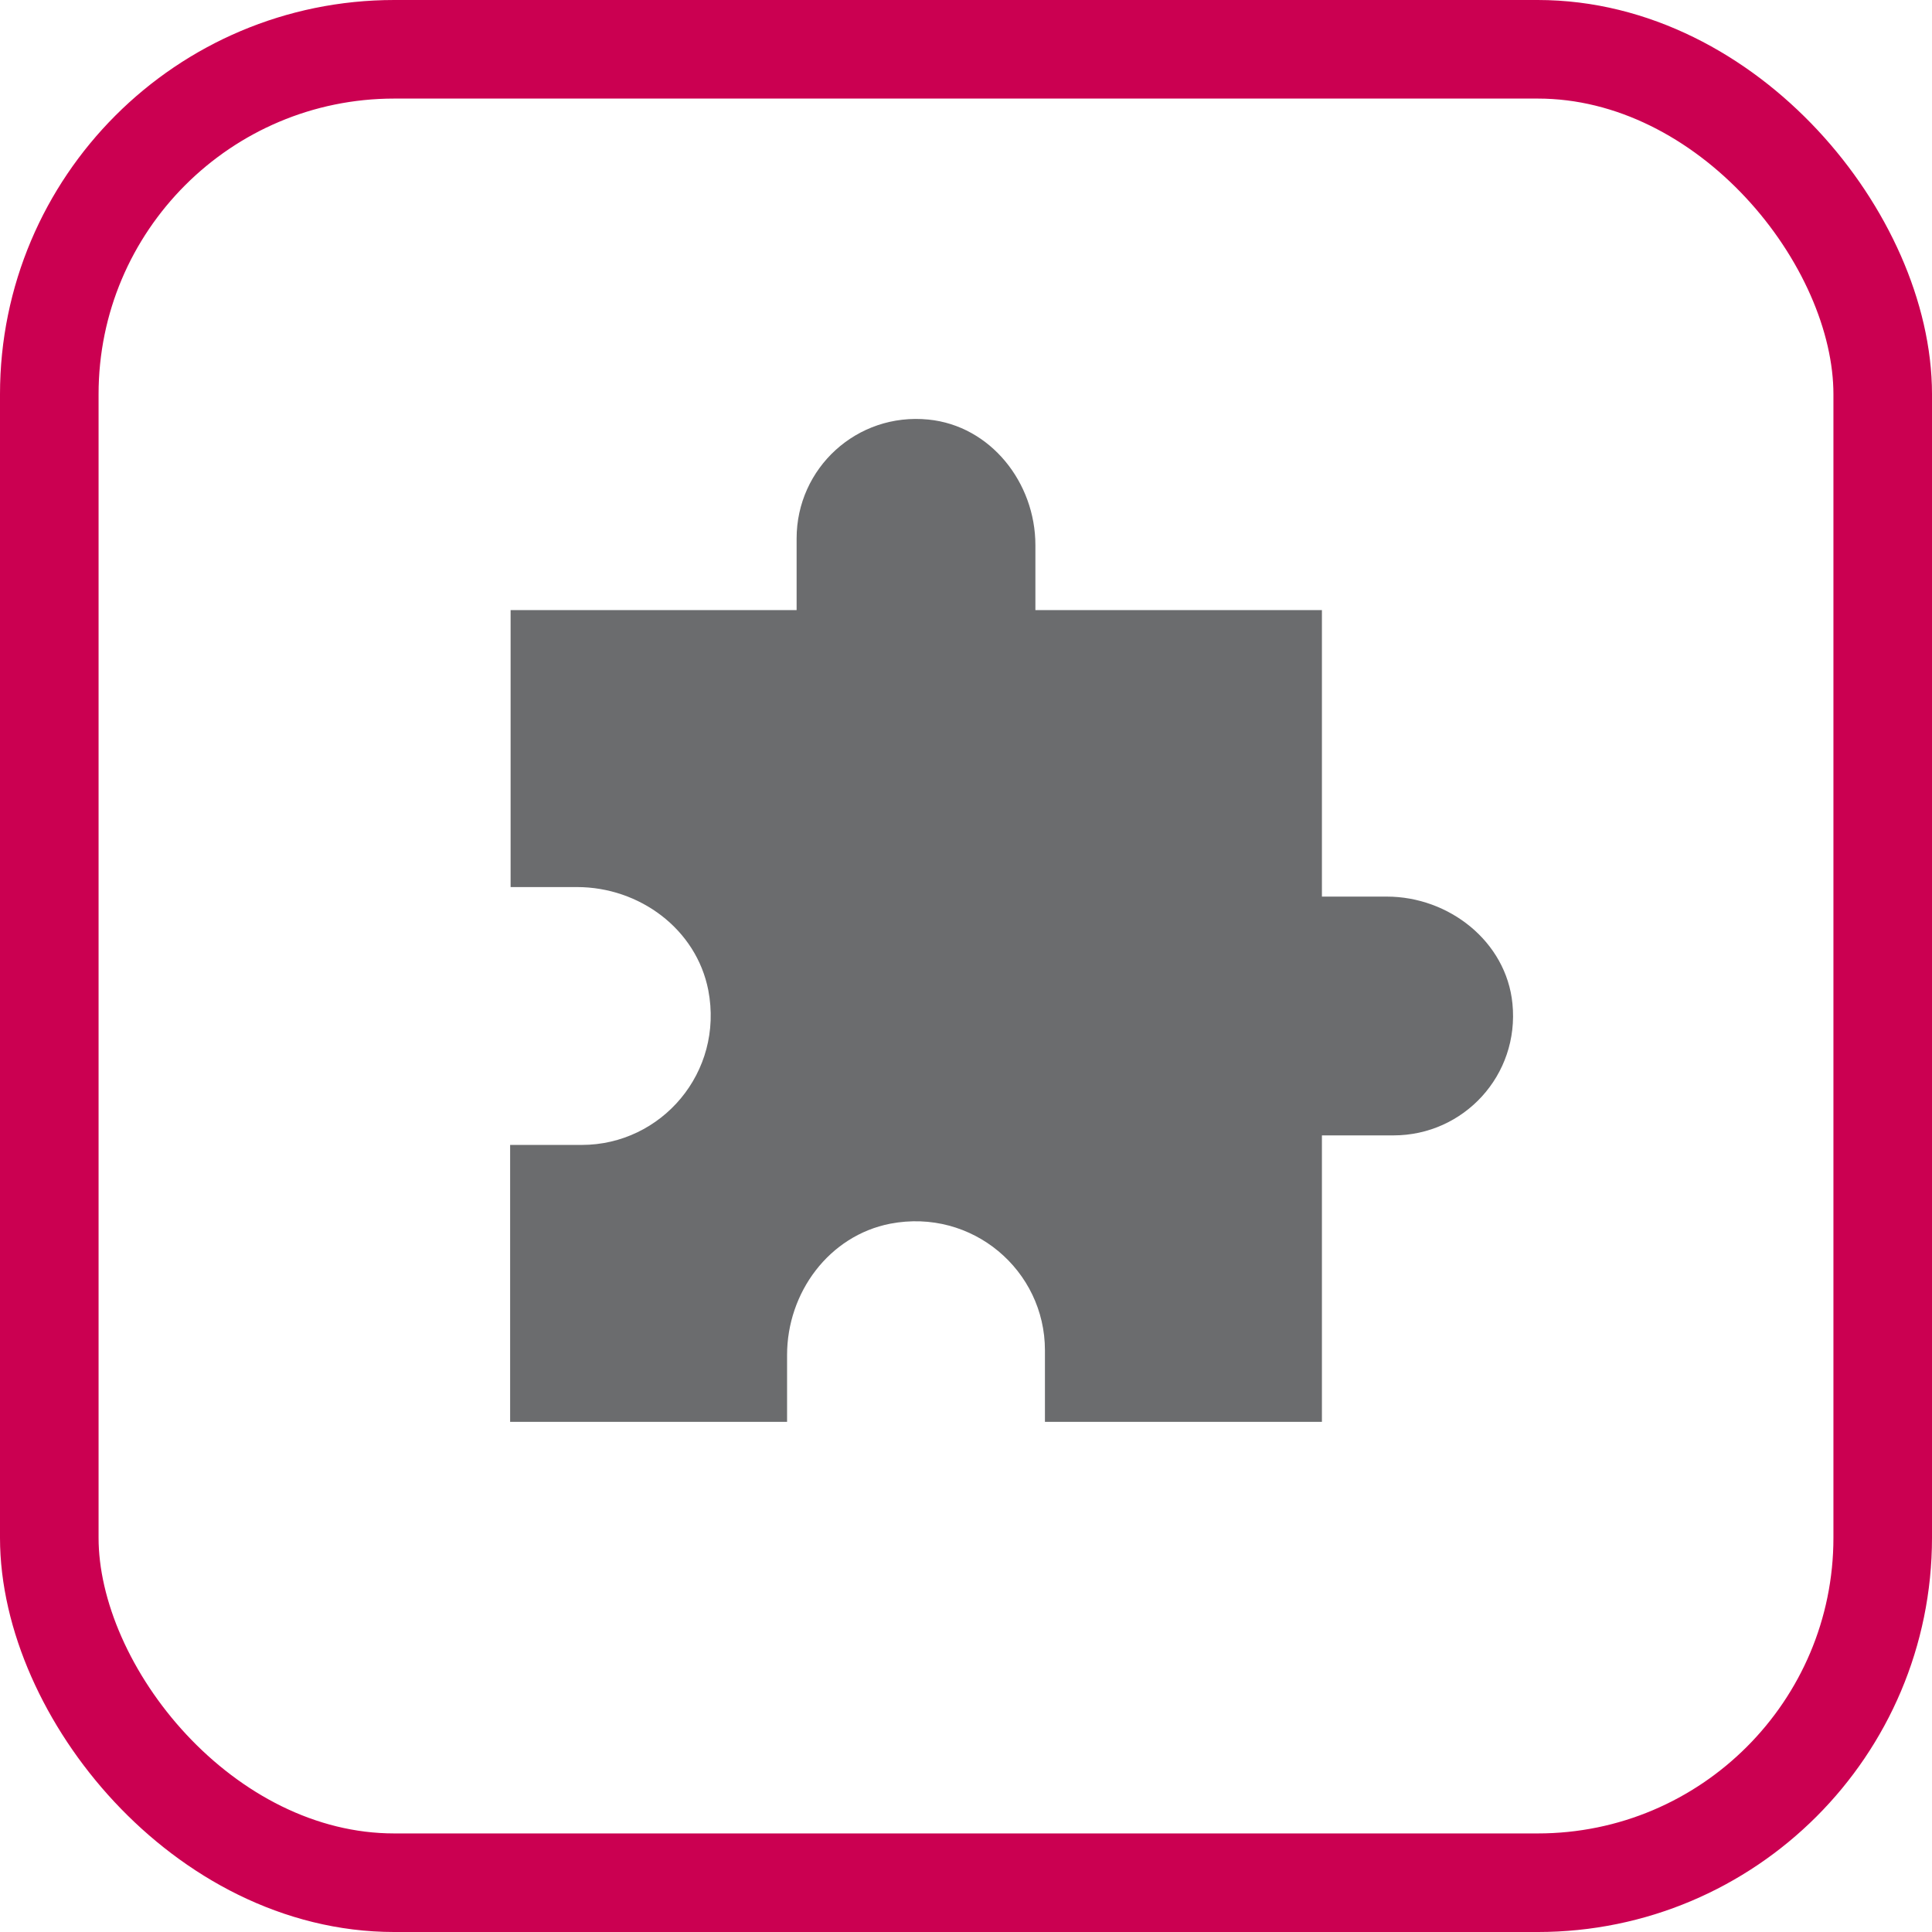
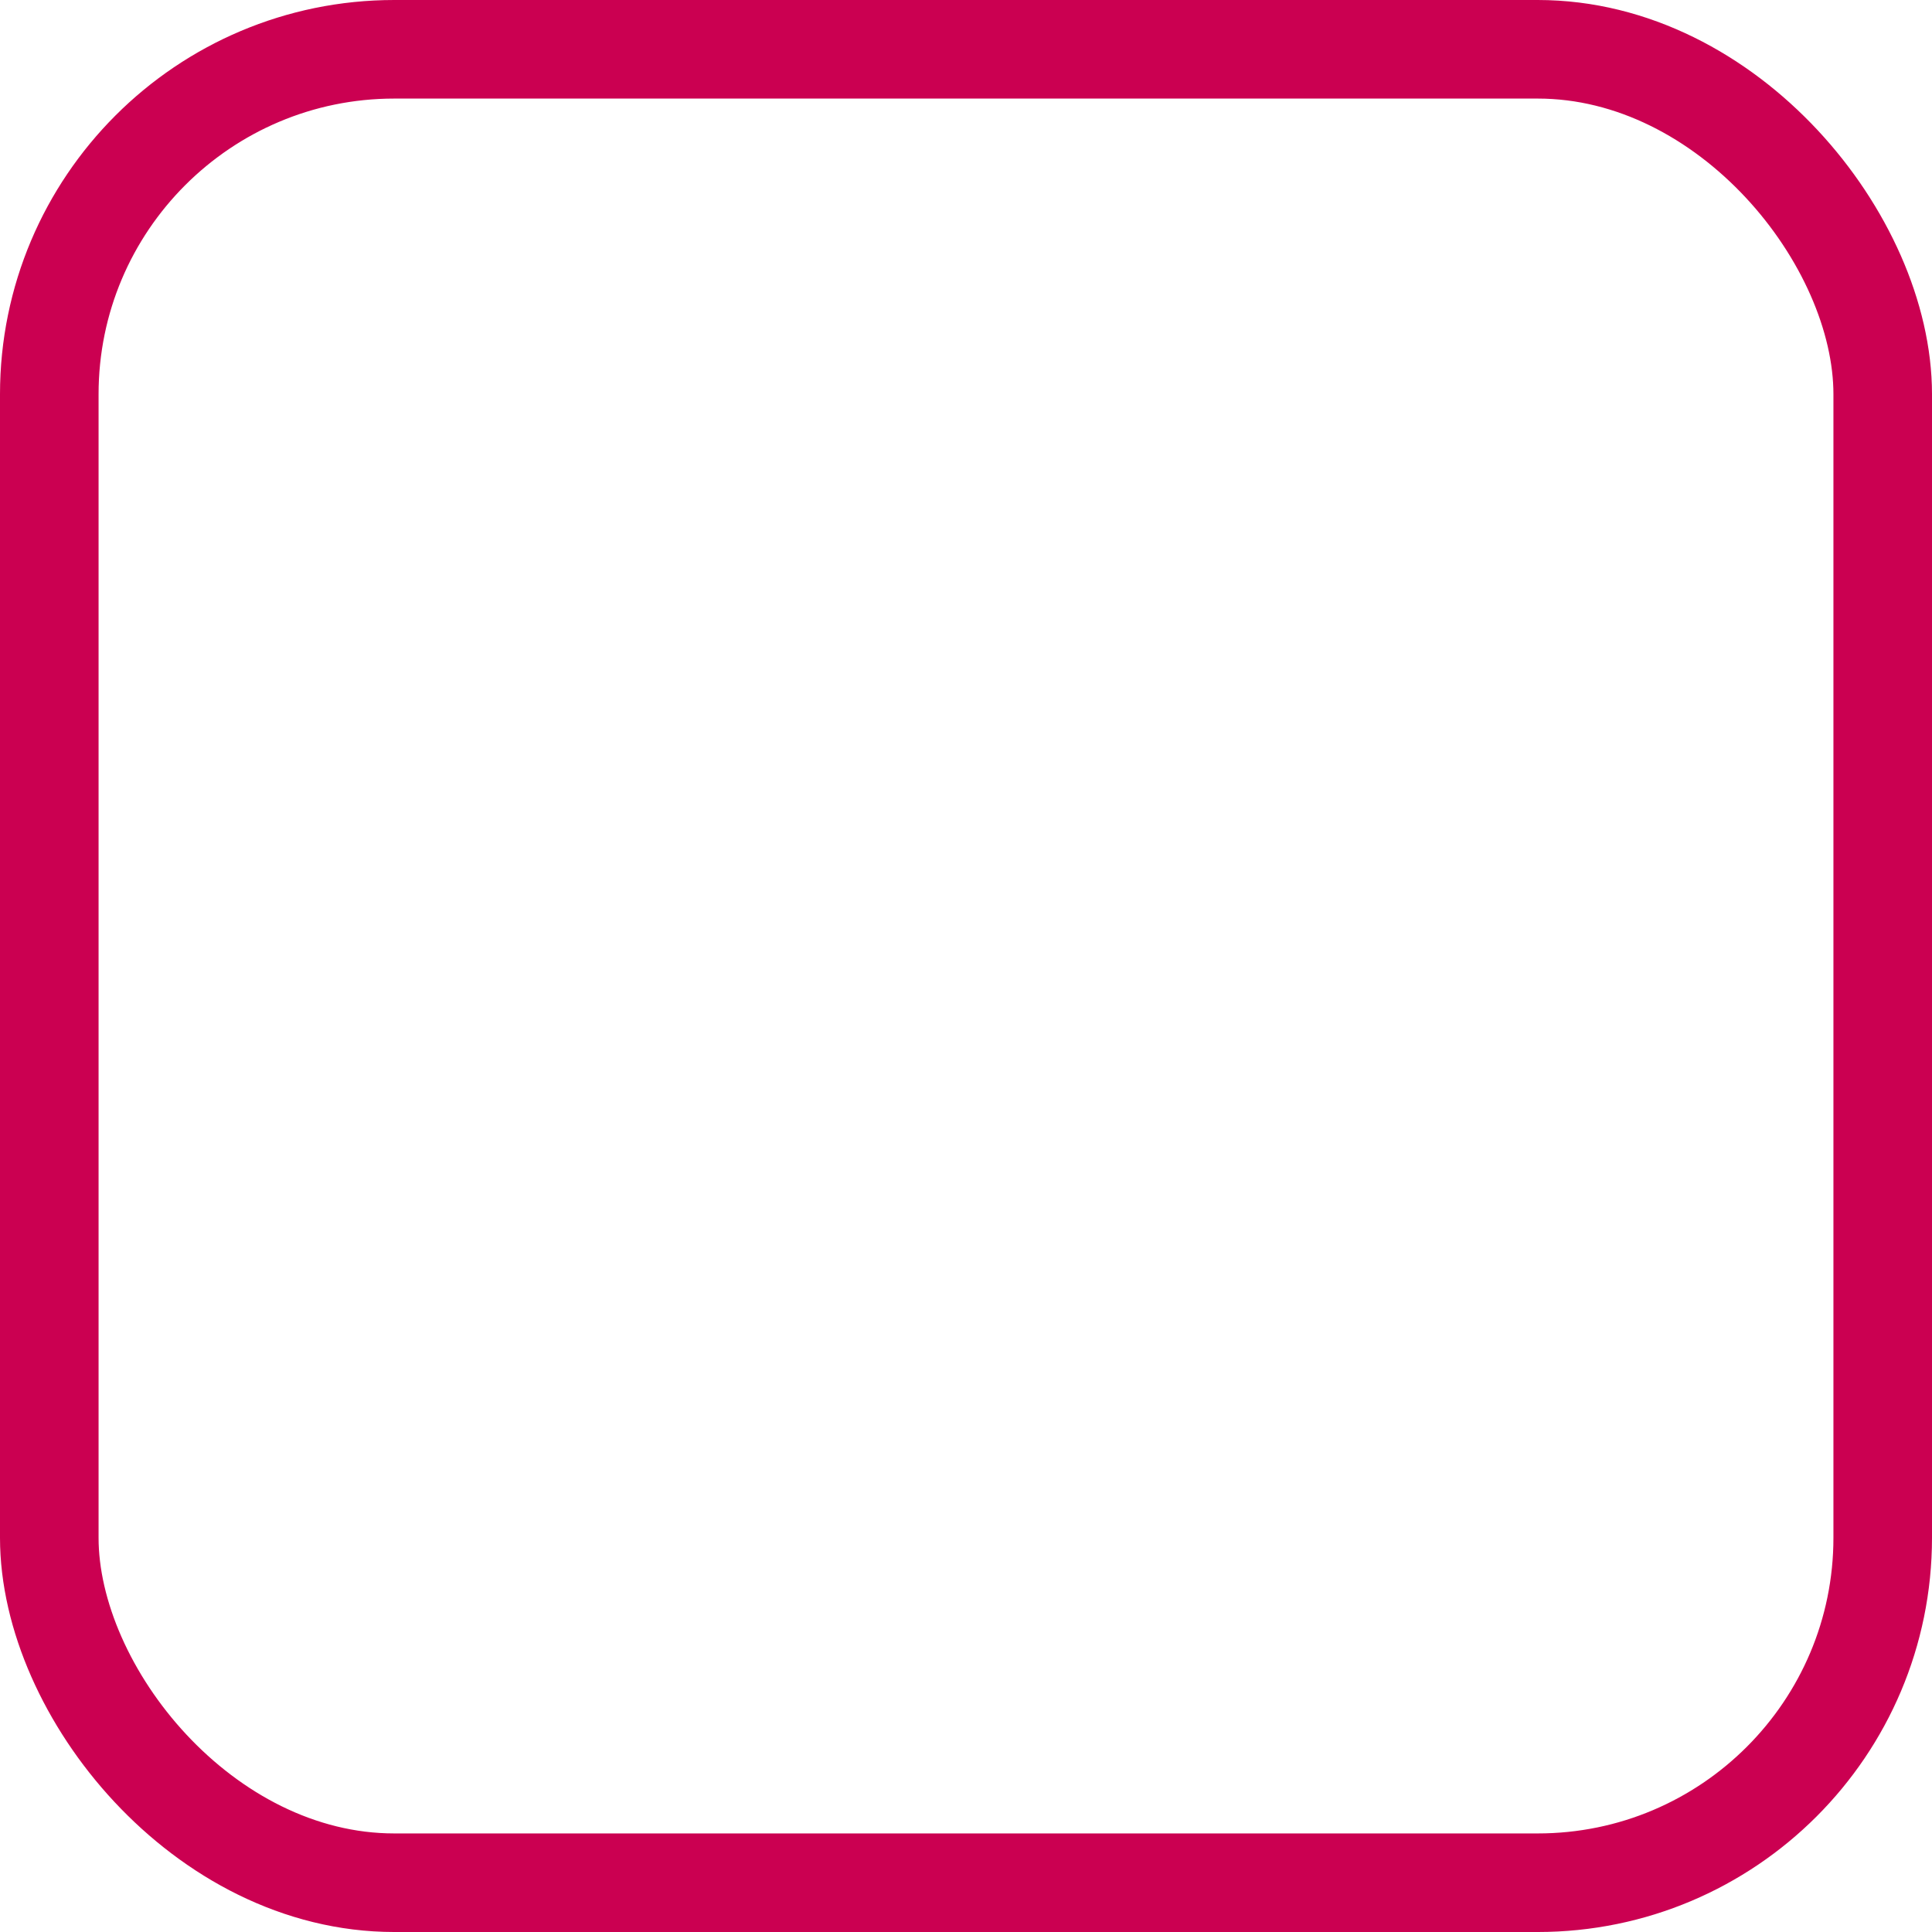
<svg xmlns="http://www.w3.org/2000/svg" width="49" height="49" viewBox="0 0 49 49" fill="none">
-   <path d="M35.174 22.74H33.527V15.473H26.26V13.826C26.26 12.239 25.122 10.798 23.547 10.641C21.73 10.459 20.204 11.876 20.204 13.656V15.473H12.95V22.498H14.633C16.22 22.498 17.661 23.564 17.964 25.114C18.363 27.197 16.777 29.038 14.754 29.038H12.938V36.062H19.962V34.367C19.962 32.78 21.028 31.339 22.578 31.036C24.661 30.637 26.502 32.223 26.502 34.246V36.062H33.527V28.796H35.343C37.124 28.796 38.541 27.27 38.359 25.453C38.202 23.878 36.748 22.74 35.174 22.74Z" fill="#6B6C6E" />
  <rect x="1.25" y="1.25" width="46.5" height="46.5" rx="8.75" stroke="#CB0051" stroke-width="2.5" />
</svg>